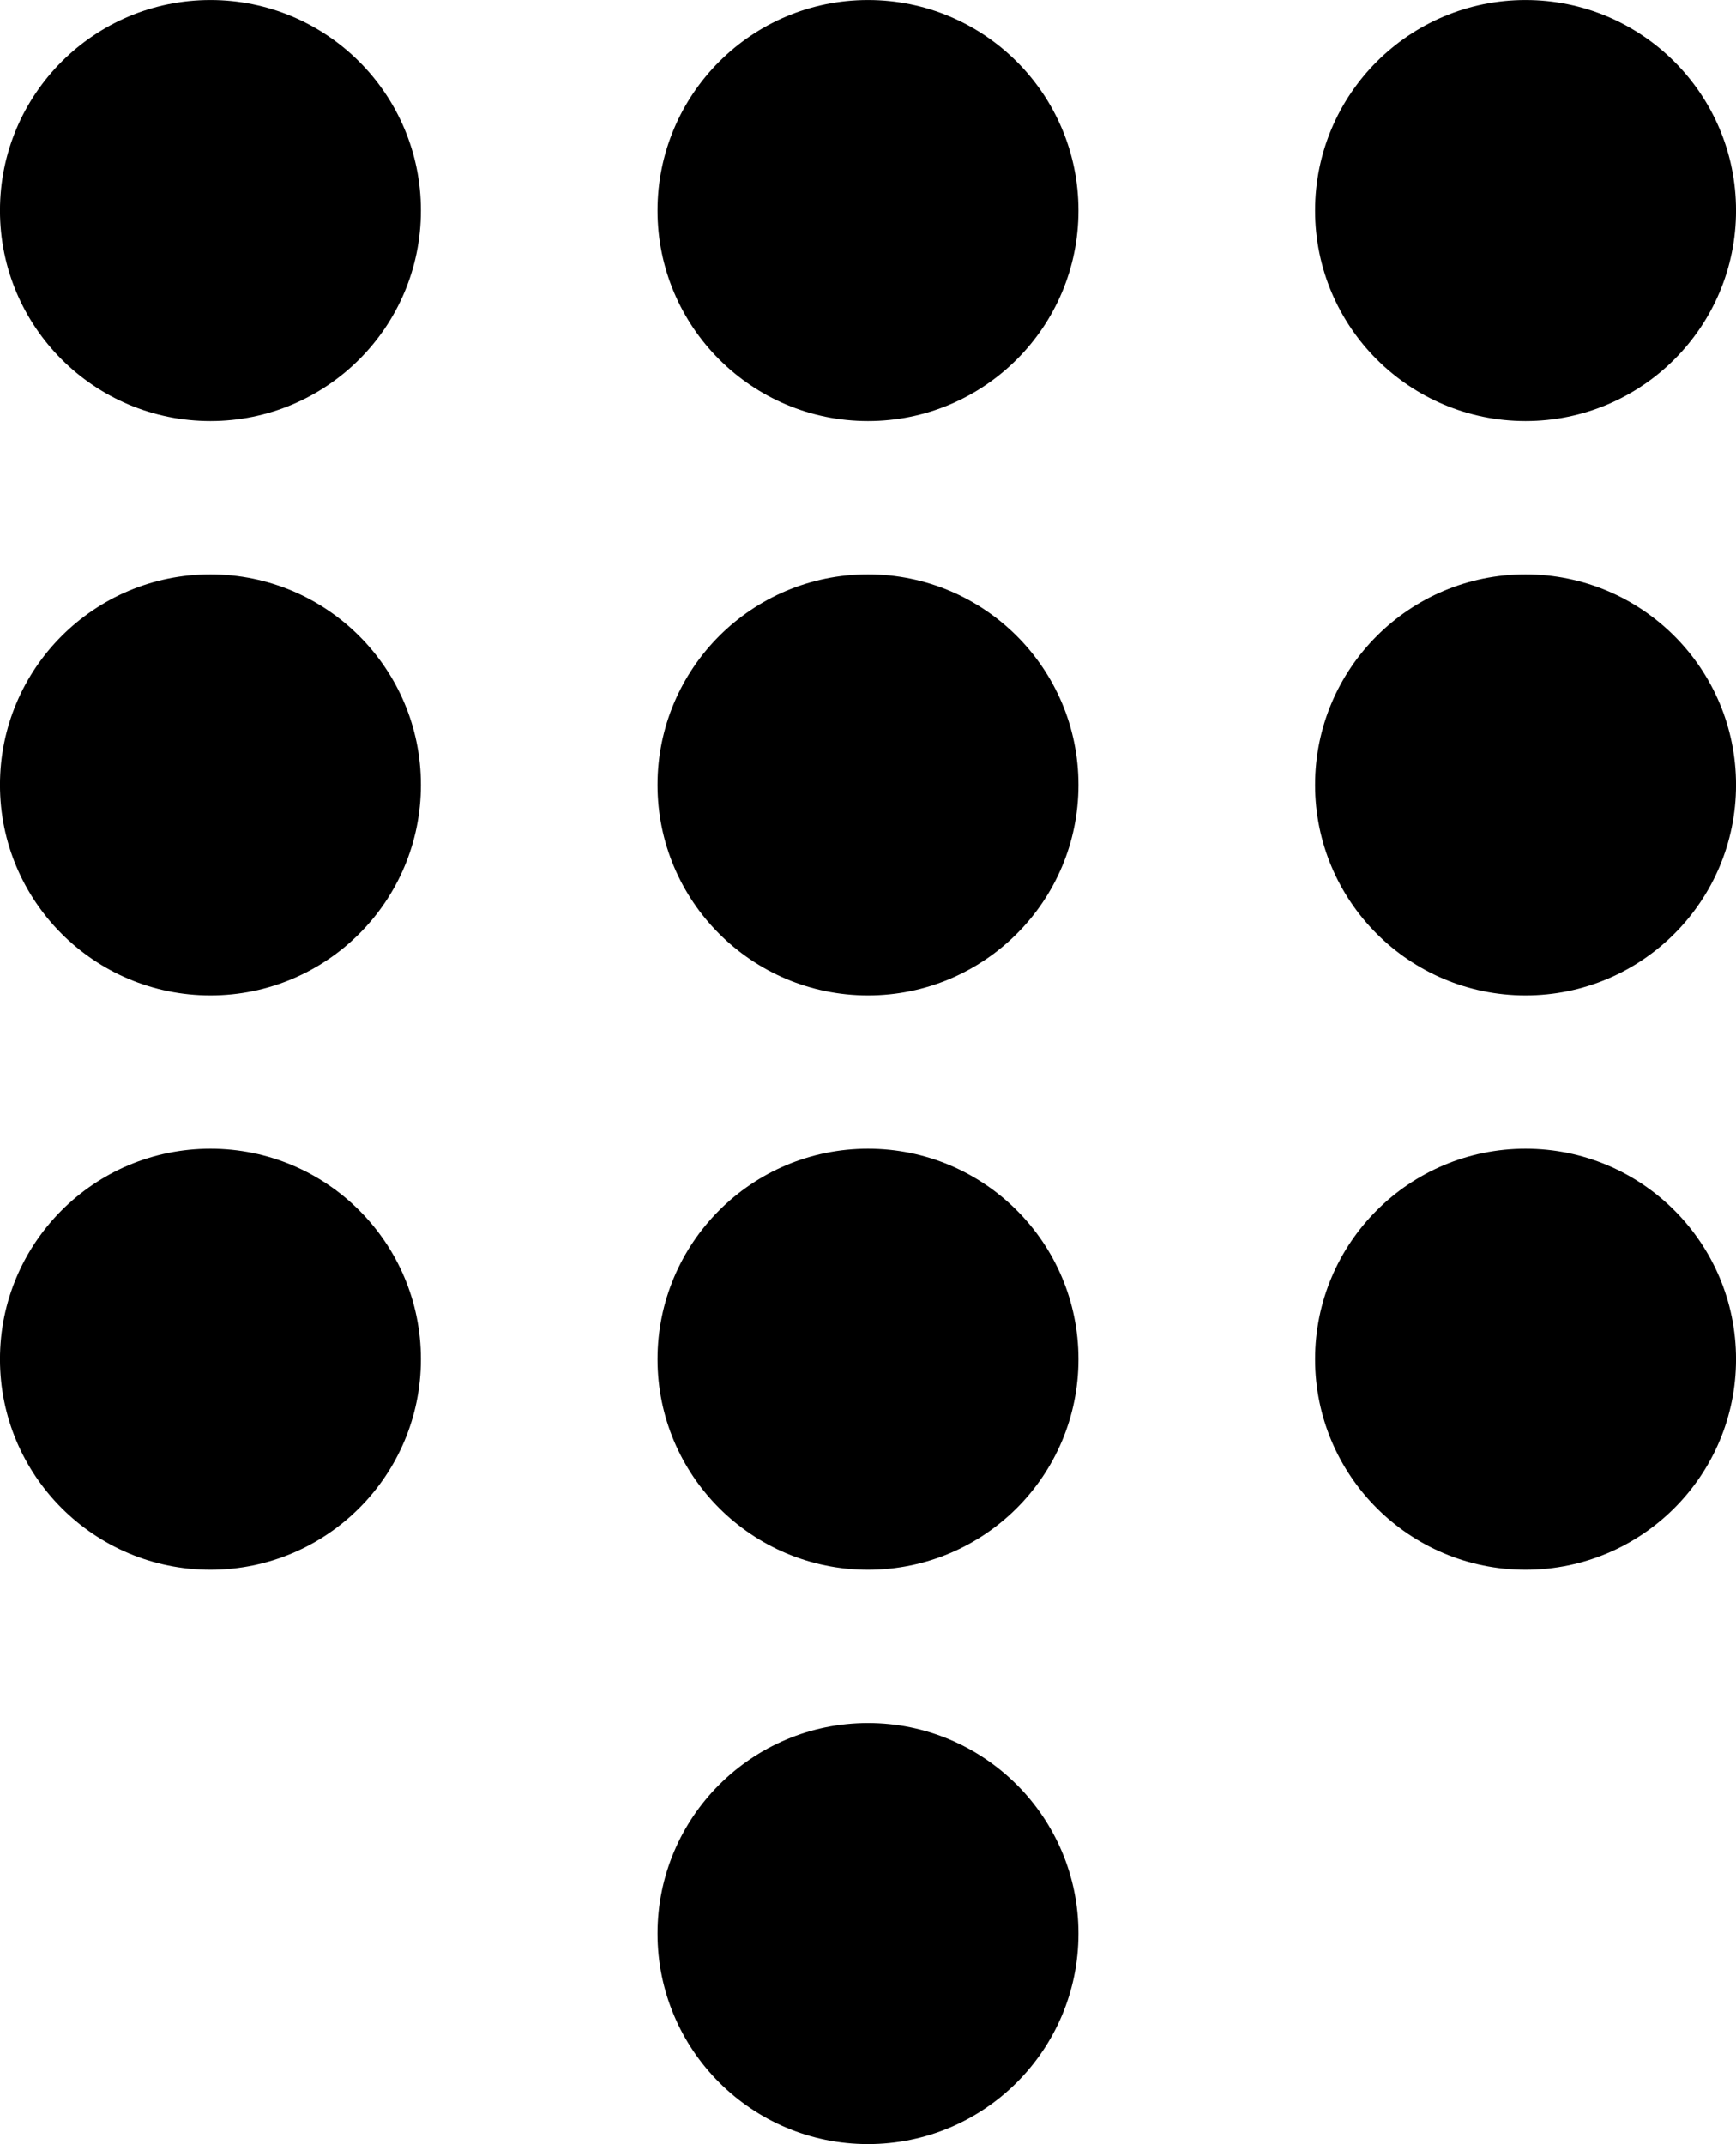
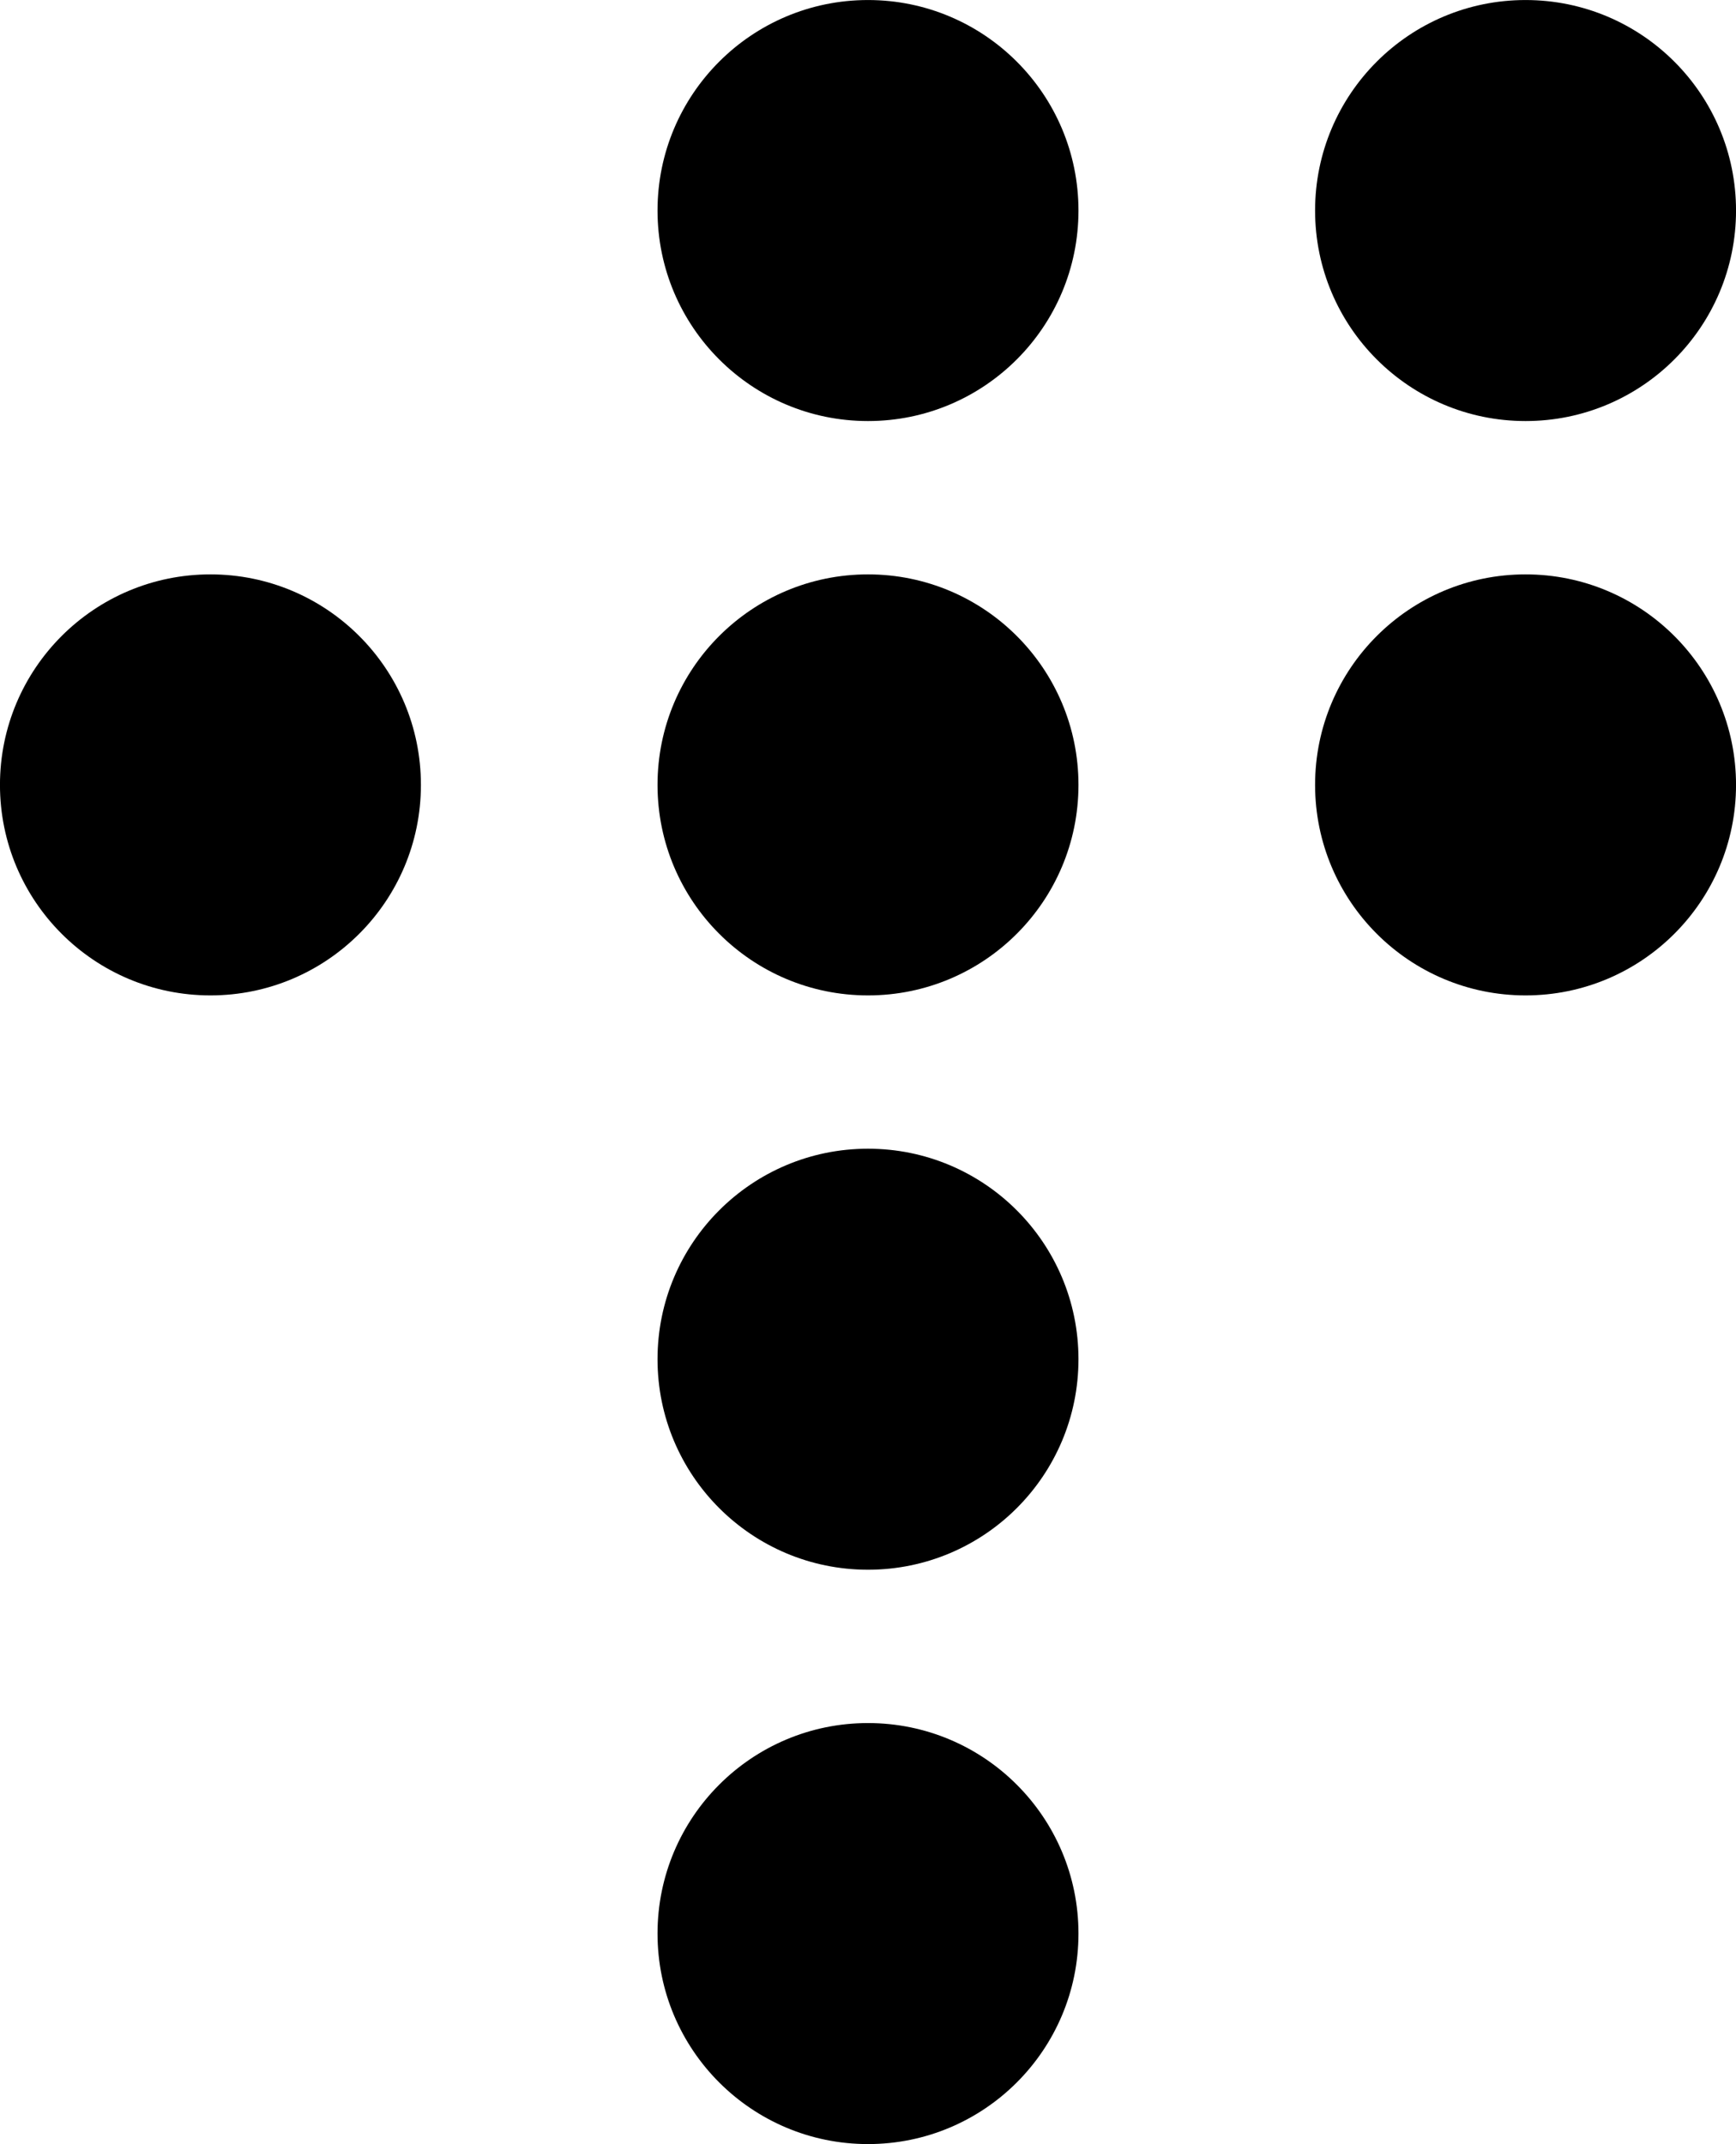
<svg xmlns="http://www.w3.org/2000/svg" version="1.1" id="Layer_1" x="0px" y="0px" width="58.306px" height="72px" viewBox="0 0 58.306 72" enable-background="new 0 0 58.306 72" xml:space="preserve">
  <g>
    <g>
-       <circle cx="7.068" cy="7.07" r="7.069" />
      <circle cx="29.153" cy="7.07" r="7.069" />
      <circle cx="51.238" cy="7.07" r="7.069" />
    </g>
    <g>
      <circle cx="7.068" cy="26.357" r="7.069" />
      <circle cx="29.153" cy="26.357" r="7.069" />
      <circle cx="51.238" cy="26.357" r="7.069" />
    </g>
    <g>
-       <circle cx="7.068" cy="45.643" r="7.069" />
      <circle cx="29.153" cy="45.643" r="7.069" />
-       <circle cx="51.238" cy="45.643" r="7.069" />
    </g>
    <g>
      <circle cx="29.153" cy="64.93" r="7.069" />
    </g>
  </g>
</svg>